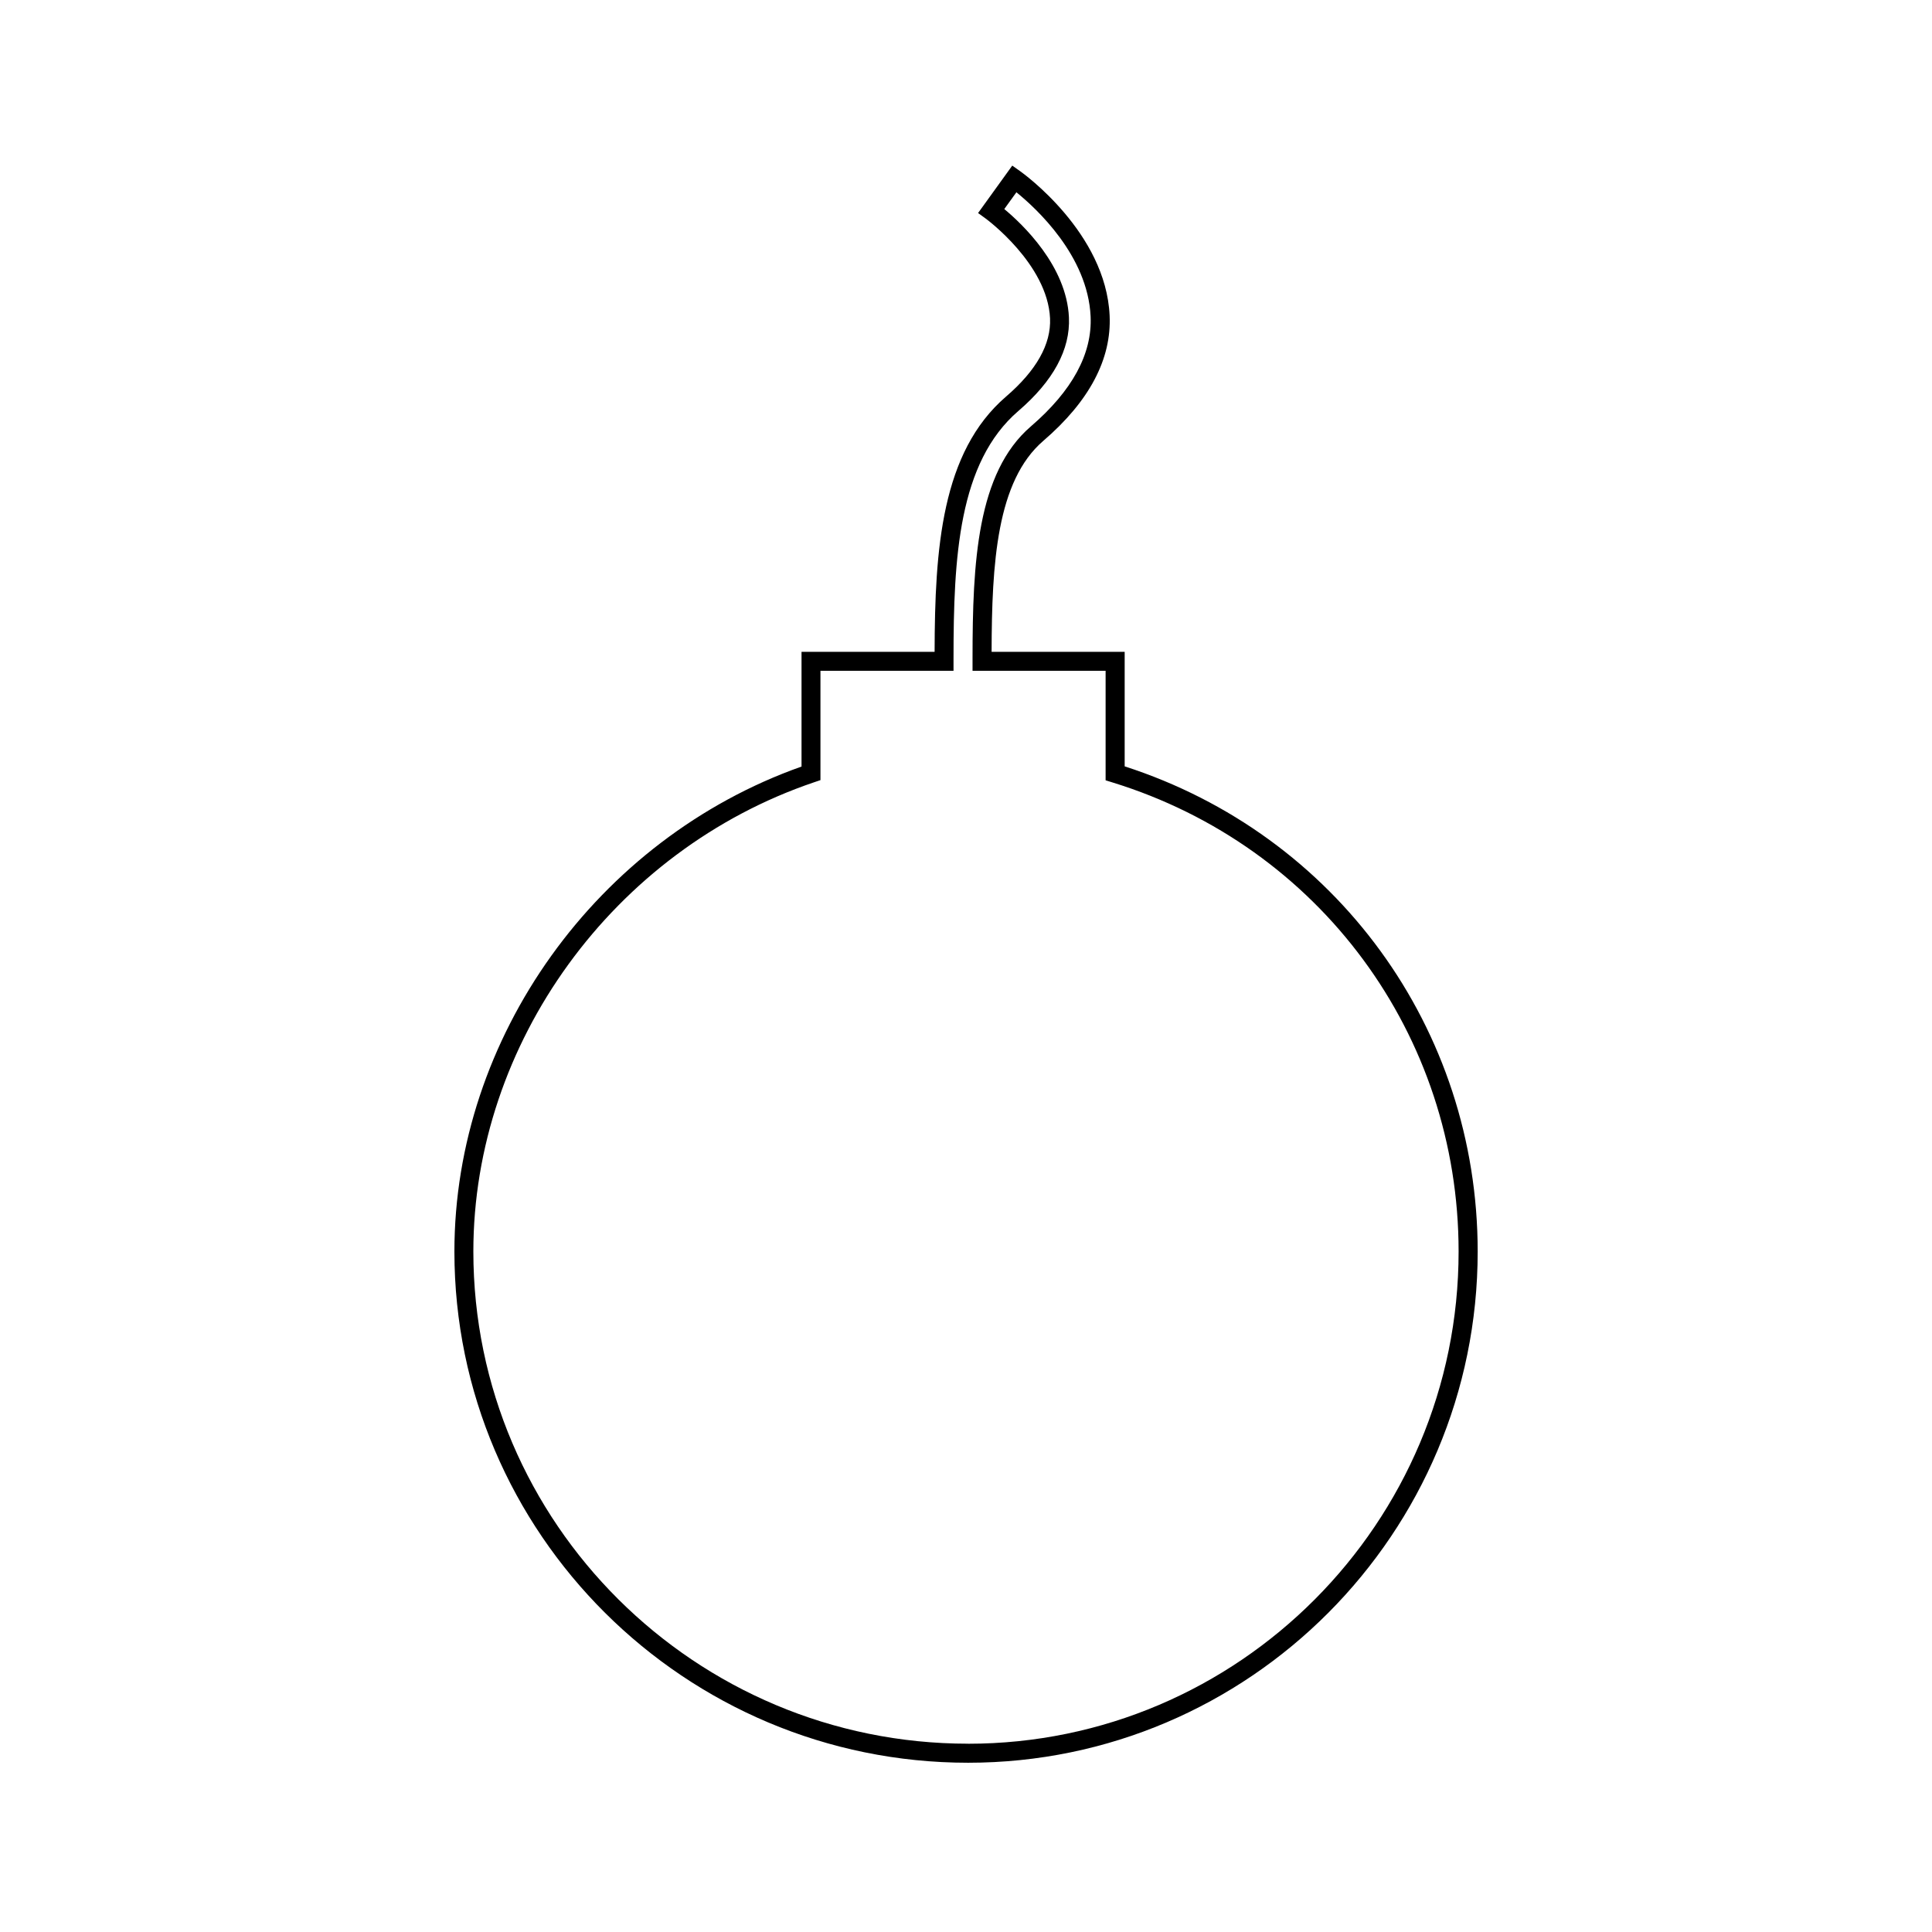
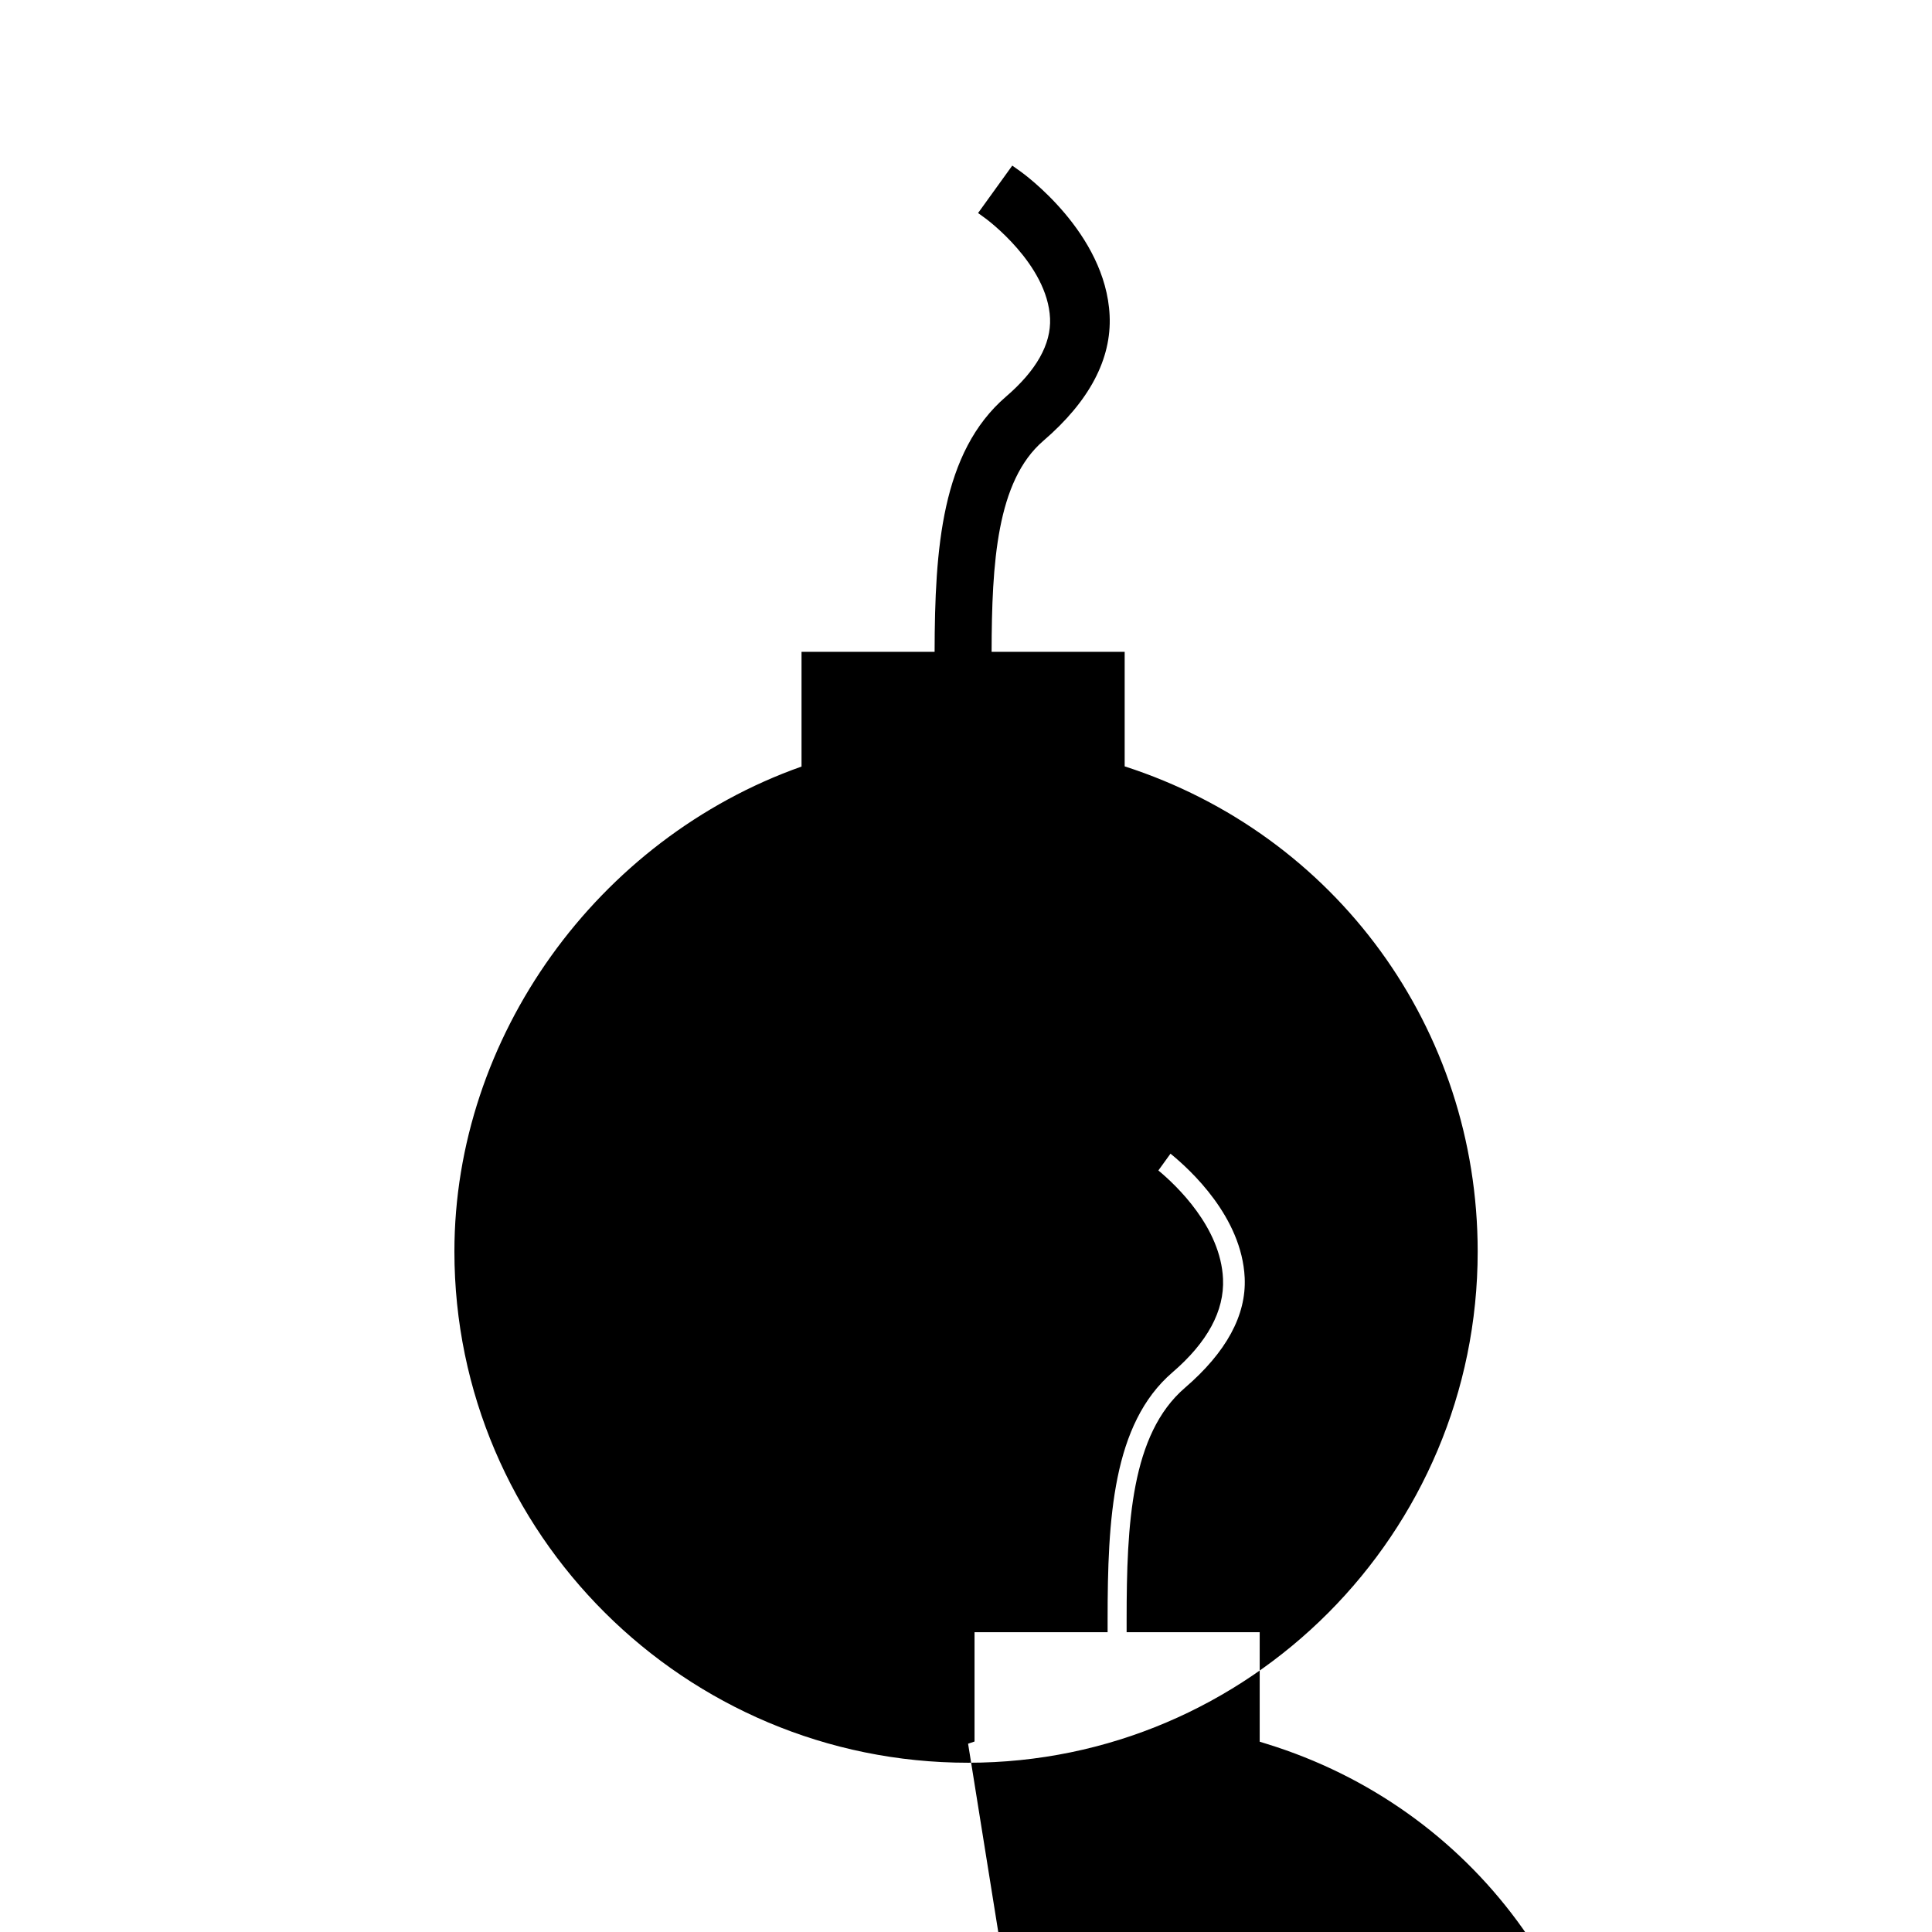
<svg xmlns="http://www.w3.org/2000/svg" fill="#000000" width="800px" height="800px" version="1.1" viewBox="144 144 512 512">
-   <path d="m442.05 347.09v-30.348h-35.266c0.055-23.508 1.344-45.281 13.703-55.914 12.203-10.496 18.117-21.676 17.574-33.227-1.023-21.922-22.832-37.613-23.766-38.273l-2.035-1.441-9.062 12.57 2.035 1.477c0.16 0.117 16.383 12.051 17.039 26.426 0.309 6.84-3.617 13.824-11.664 20.742-17.125 14.727-18.867 40.309-18.93 67.637h-35.266v30.406c-54.254 19.207-91.992 71.793-91.992 128.52 0 74.699 61.078 135.48 136.14 135.48 74.457 0 135.04-60.773 135.04-135.48-0.008-59.051-37.523-110.48-93.551-128.57zm-41.496 259.01c-72.297 0-131.11-58.512-131.11-130.44 0-55.199 37.125-106.32 90.277-124.34l1.707-0.578v-28.969h35.266v-3.324c0-26.754 1.316-51.891 17.18-65.531 9.281-7.977 13.789-16.32 13.406-24.789-0.613-13.66-12.352-24.758-17.133-28.727l3.211-4.445c5.223 4.227 18.914 16.785 19.664 32.875 0.465 9.926-4.867 19.734-15.836 29.172-14.273 12.273-15.453 36.059-15.453 61.426v3.34h35.266v29.02l1.777 0.551c54.891 16.906 91.77 66.867 91.77 124.32 0.004 71.934-58.312 130.45-130 130.45z" />
+   <path d="m442.05 347.09v-30.348h-35.266c0.055-23.508 1.344-45.281 13.703-55.914 12.203-10.496 18.117-21.676 17.574-33.227-1.023-21.922-22.832-37.613-23.766-38.273l-2.035-1.441-9.062 12.57 2.035 1.477c0.16 0.117 16.383 12.051 17.039 26.426 0.309 6.84-3.617 13.824-11.664 20.742-17.125 14.727-18.867 40.309-18.93 67.637h-35.266v30.406c-54.254 19.207-91.992 71.793-91.992 128.52 0 74.699 61.078 135.48 136.14 135.48 74.457 0 135.04-60.773 135.04-135.48-0.008-59.051-37.523-110.48-93.551-128.57zm-41.496 259.01l1.707-0.578v-28.969h35.266v-3.324c0-26.754 1.316-51.891 17.18-65.531 9.281-7.977 13.789-16.32 13.406-24.789-0.613-13.66-12.352-24.758-17.133-28.727l3.211-4.445c5.223 4.227 18.914 16.785 19.664 32.875 0.465 9.926-4.867 19.734-15.836 29.172-14.273 12.273-15.453 36.059-15.453 61.426v3.34h35.266v29.02l1.777 0.551c54.891 16.906 91.77 66.867 91.77 124.32 0.004 71.934-58.312 130.45-130 130.45z" />
</svg>